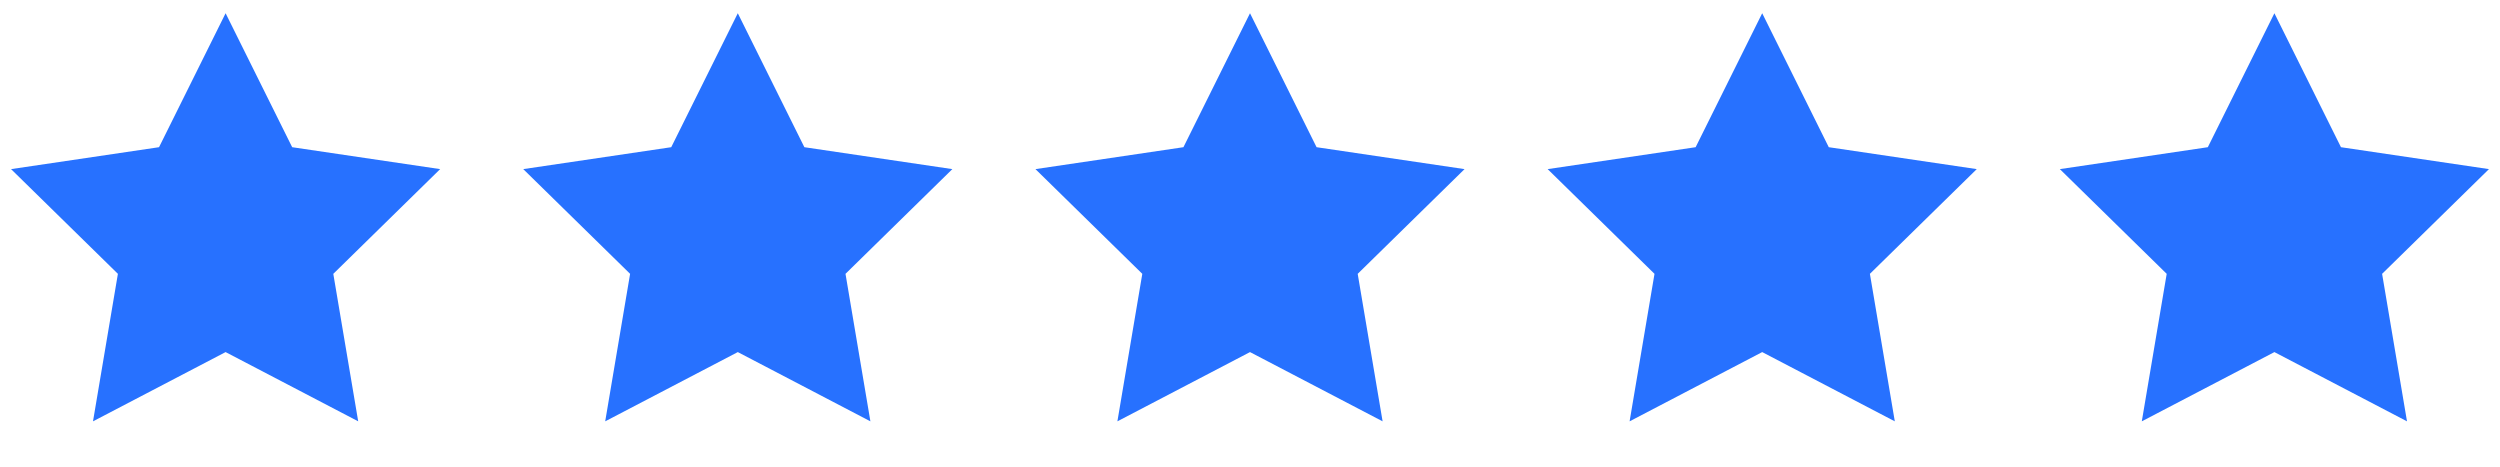
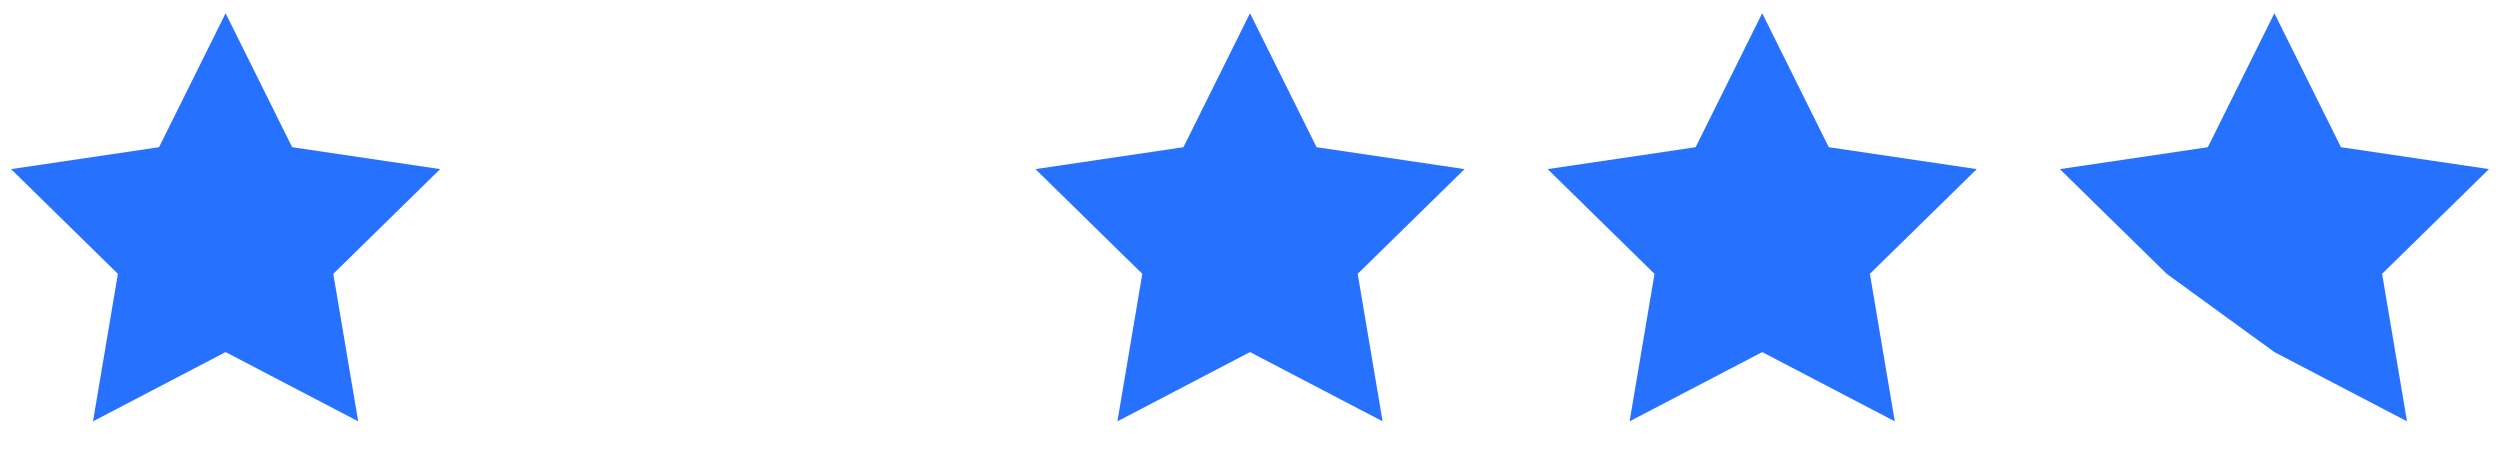
<svg xmlns="http://www.w3.org/2000/svg" width="150" height="28" viewBox="0 0 150 28" fill="none">
  <path d="M13.536 0.794L17.53 8.832L26.409 10.147L19.998 16.43L21.492 25.28L13.536 21.125L5.58 25.28L7.074 16.43L0.663 10.147L9.542 8.832L13.536 0.794Z" fill="#2771FF" />
-   <path d="M44.268 0.794L48.262 8.832L57.141 10.147L50.73 16.43L52.224 25.28L44.268 21.125L36.312 25.28L37.806 16.43L31.395 10.147L40.274 8.832L44.268 0.794Z" fill="#2771FF" />
  <path d="M75 0.794L78.994 8.832L87.873 10.147L81.462 16.43L82.956 25.28L75 21.125L67.044 25.28L68.538 16.43L62.127 10.147L71.006 8.832L75 0.794Z" fill="#2771FF" />
  <path d="M105.732 0.794L109.726 8.832L118.605 10.147L112.194 16.43L113.688 25.28L105.732 21.125L97.776 25.28L99.27 16.43L92.859 10.147L101.738 8.832L105.732 0.794Z" fill="#2771FF" />
-   <path d="M136.464 0.794L140.458 8.832L149.337 10.147L142.926 16.43L144.42 25.28L136.464 21.125L128.508 25.28L130.002 16.43L123.591 10.147L132.47 8.832L136.464 0.794Z" fill="#2771FF" />
+   <path d="M136.464 0.794L140.458 8.832L149.337 10.147L142.926 16.43L144.42 25.28L136.464 21.125L130.002 16.43L123.591 10.147L132.47 8.832L136.464 0.794Z" fill="#2771FF" />
</svg>